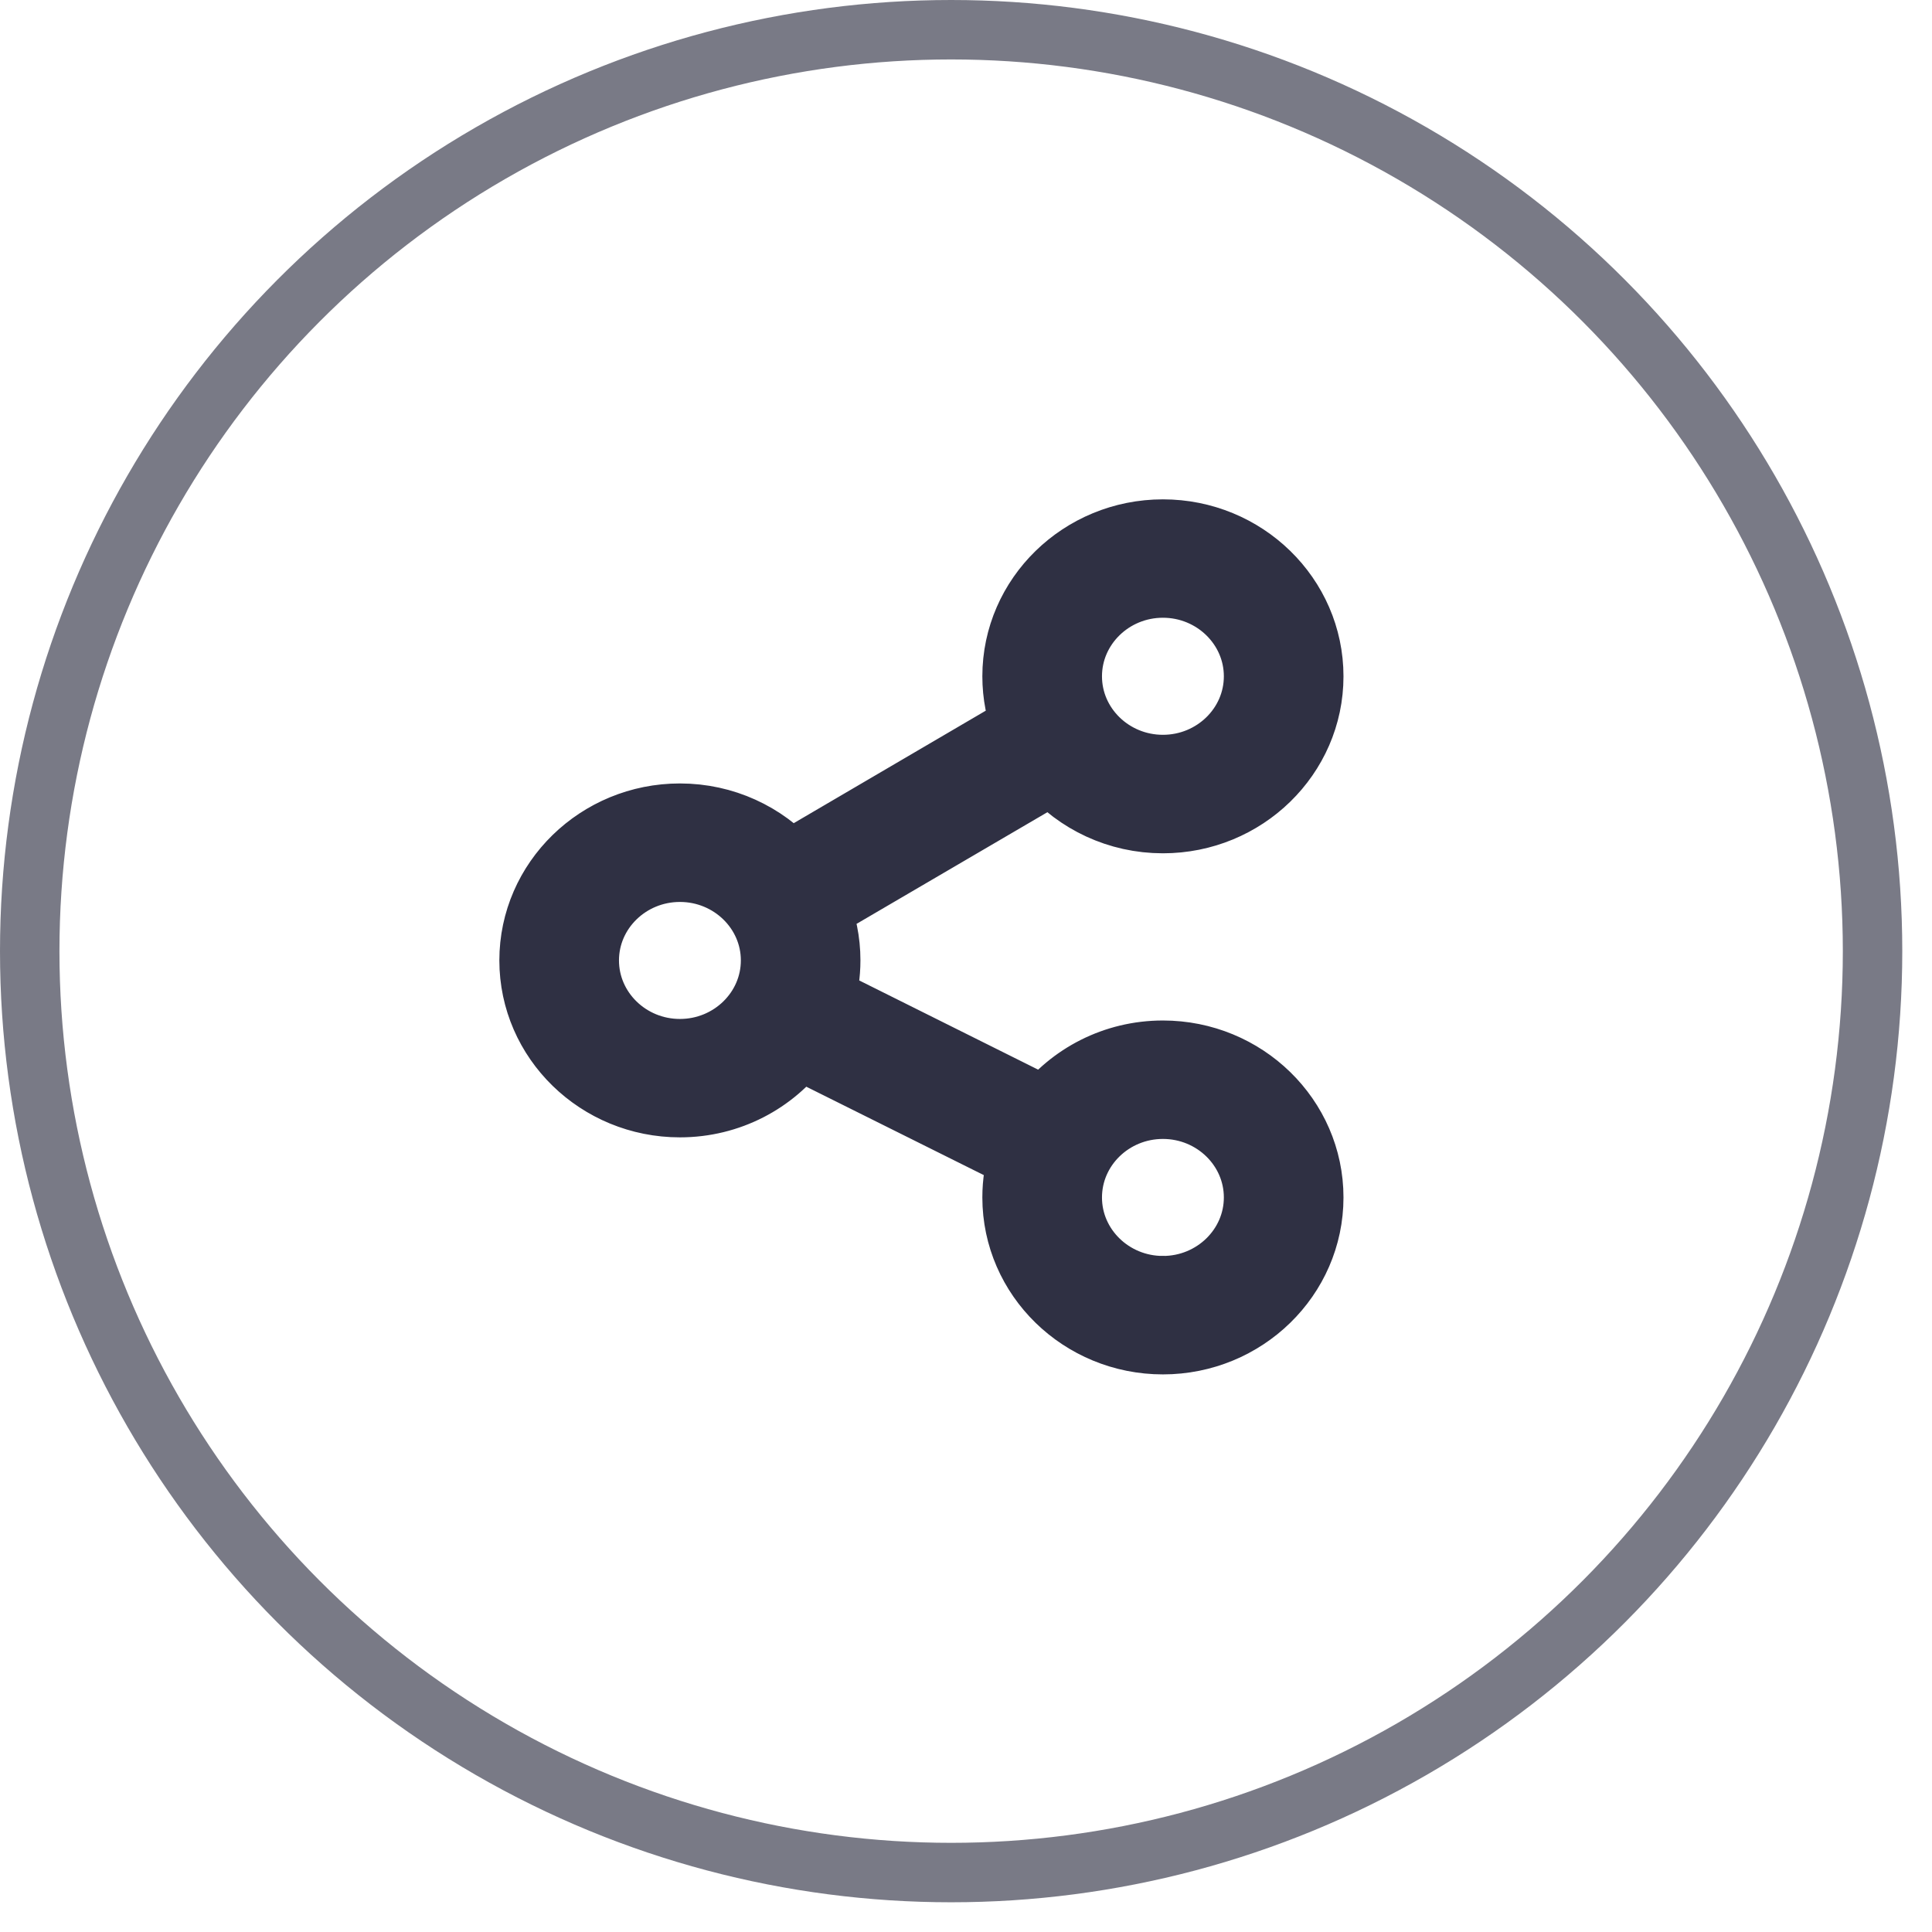
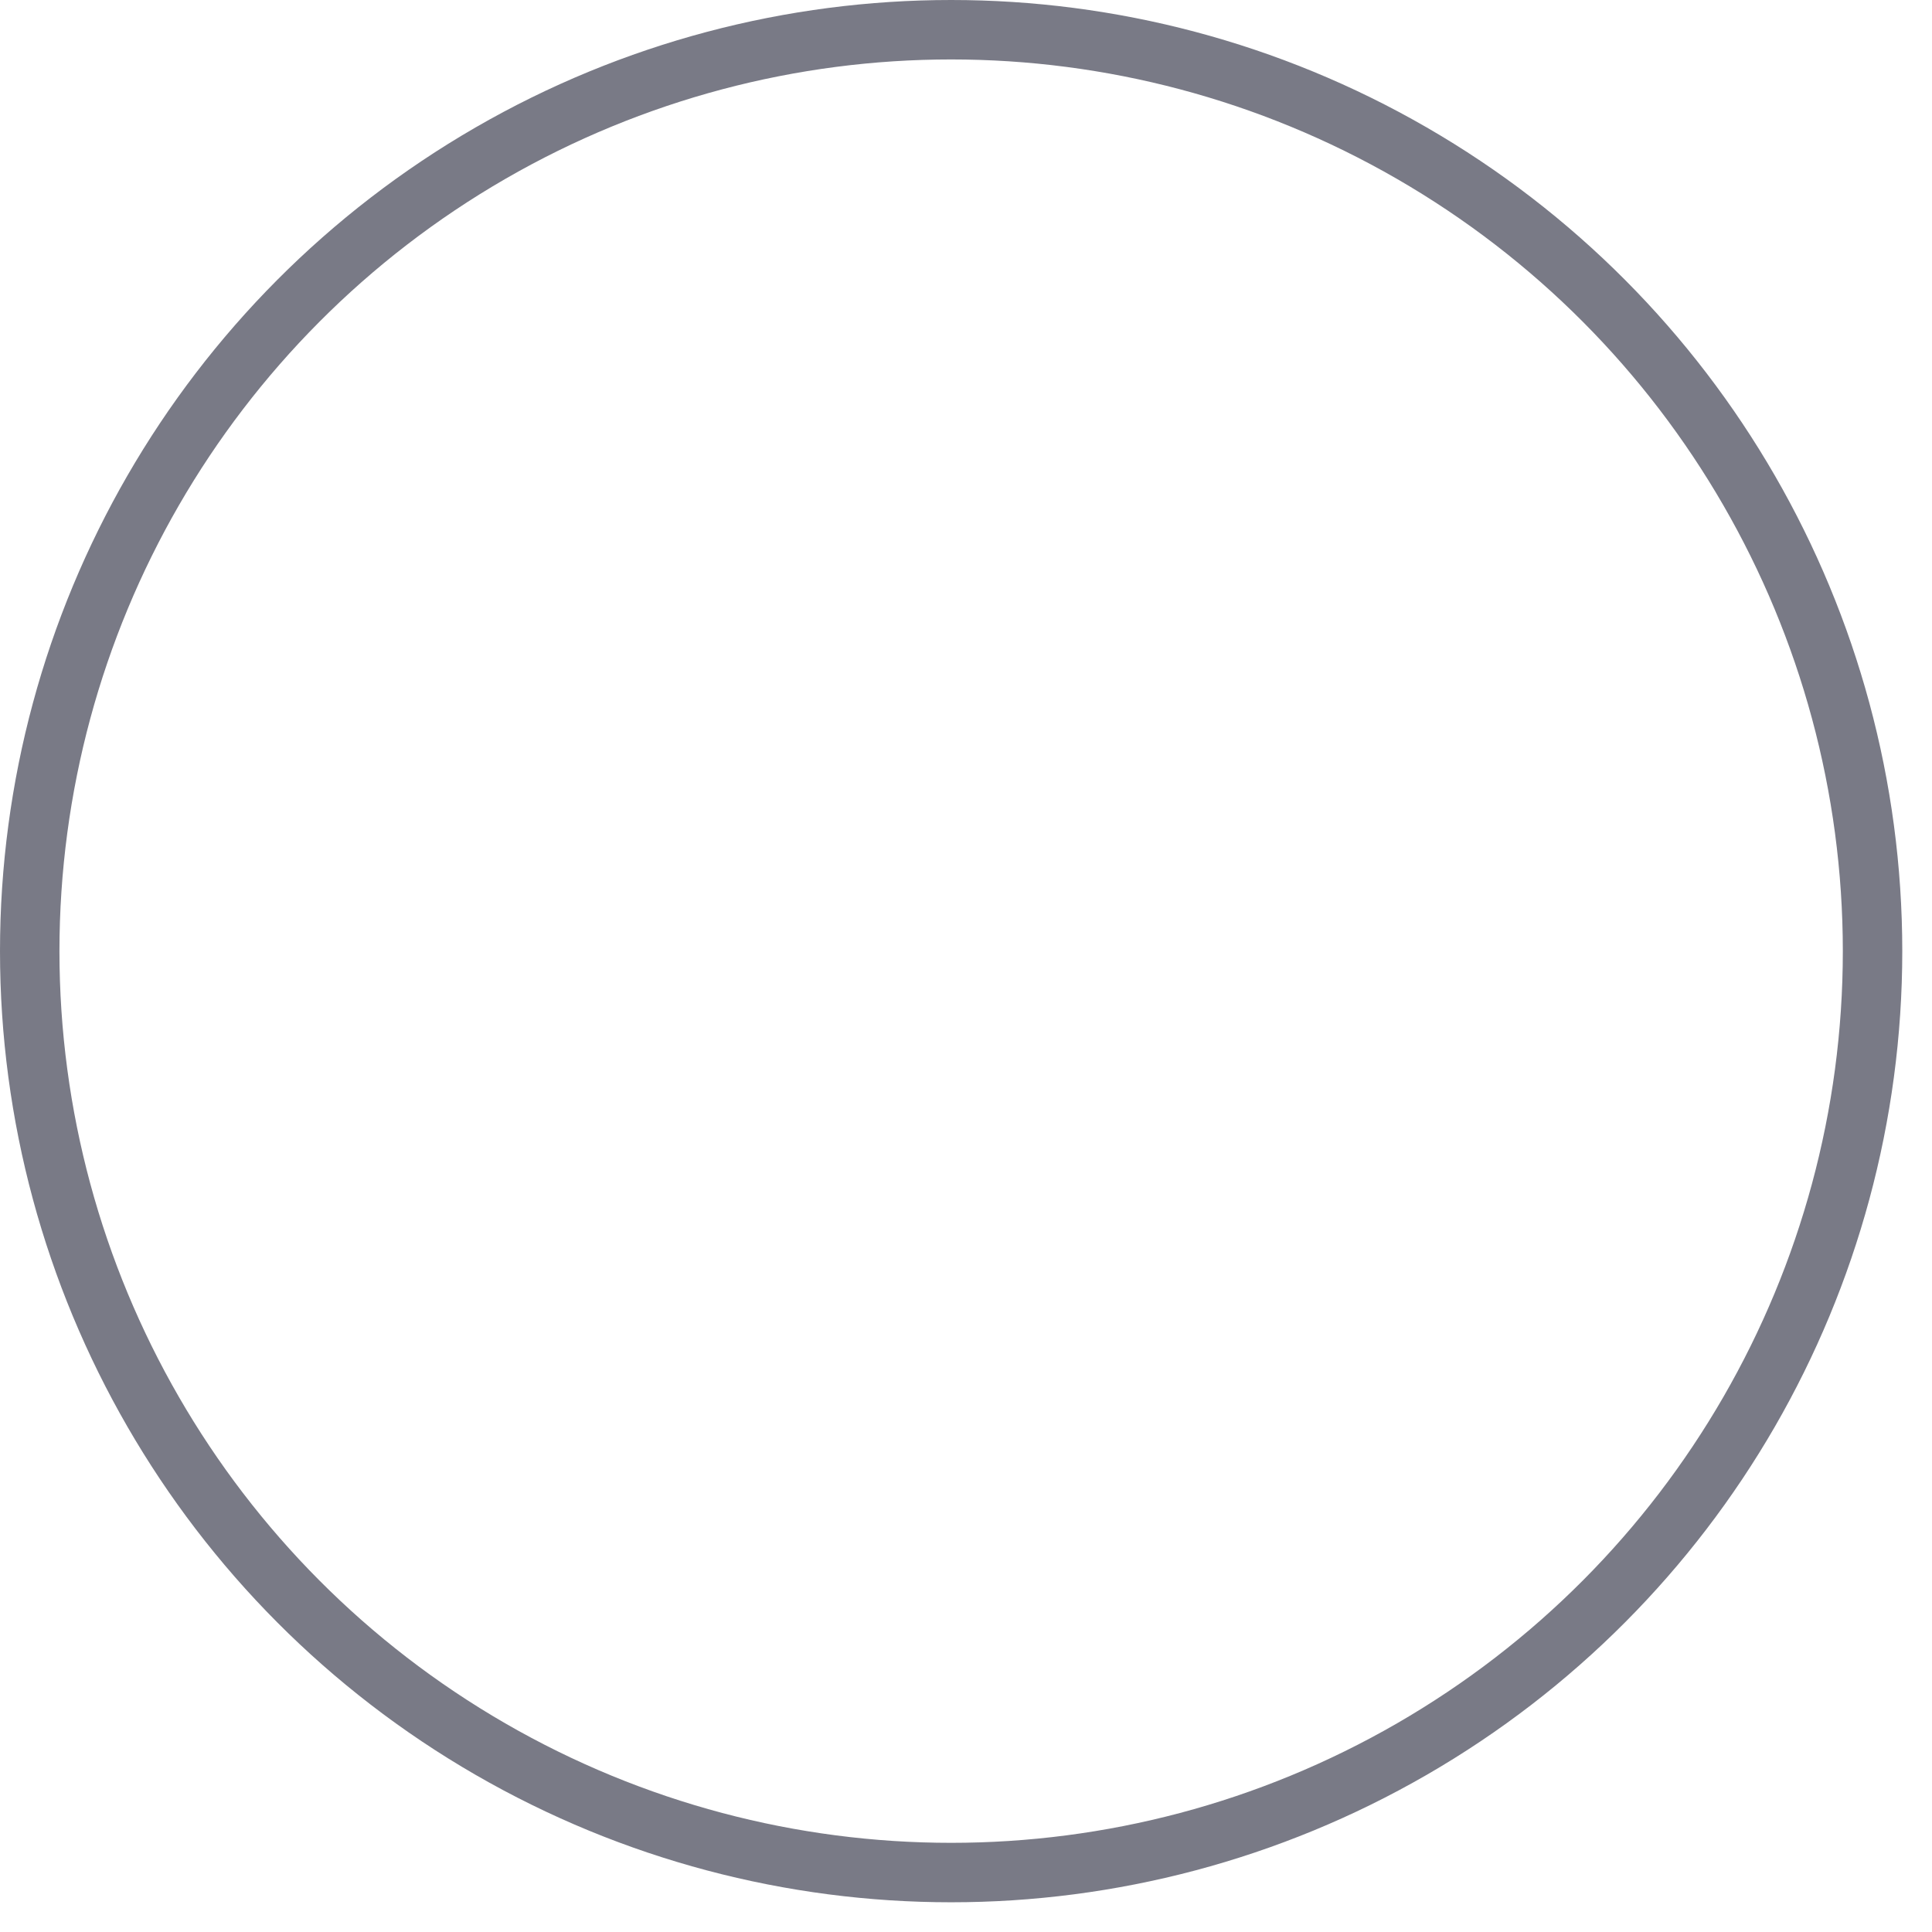
<svg xmlns="http://www.w3.org/2000/svg" width="39" height="39" viewBox="0 0 39 39">
  <g fill="none" fill-rule="evenodd">
    <g>
      <g>
        <g>
          <g transform="translate(-1143 -666) translate(1127 550) translate(16 116)">
            <circle cx="19.2" cy="19.2" r="18.6" stroke="#797A86" stroke-width="1.2" />
            <g fill="#2F3043" fill-rule="nonzero" stroke="#2F3043" stroke-width="1.44">
-               <path d="M12.675 10.52c-.963 0-1.819.457-2.352 1.16L5.73 9.39c.077-.255.119-.525.119-.804 0-.378-.076-.739-.214-1.07L10.448 4.7c.537.614 1.336 1.005 2.227 1.005 1.613 0 2.925-1.28 2.925-2.852C15.6 1.279 14.288 0 12.675 0 11.062 0 9.75 1.28 9.75 2.852c0 .363.07.711.198 1.031L5.124 6.709c-.537-.596-1.323-.974-2.199-.974C1.312 5.735 0 7.015 0 8.587c0 1.573 1.312 2.852 2.925 2.852.979 0 1.847-.471 2.378-1.193l4.578 2.28c-.085.268-.131.552-.131.846 0 1.573 1.312 2.852 2.925 2.852 1.613 0 2.925-1.28 2.925-2.852 0-1.572-1.312-2.852-2.925-2.852zm0-9.57c1.075 0 1.95.854 1.95 1.902s-.875 1.901-1.95 1.901-1.95-.853-1.95-1.901S11.6.95 12.675.95zm-9.75 9.539c-1.075 0-1.95-.853-1.95-1.902 0-1.048.875-1.9 1.95-1.9s1.95.852 1.95 1.9c0 1.049-.875 1.902-1.95 1.902zm9.75 4.784c-1.075 0-1.95-.853-1.95-1.9 0-1.05.875-1.902 1.95-1.902s1.95.853 1.95 1.901-.875 1.901-1.95 1.901z" transform="translate(10.8 10.8)" />
-             </g>
+               </g>
          </g>
        </g>
      </g>
    </g>
  </g>
</svg>